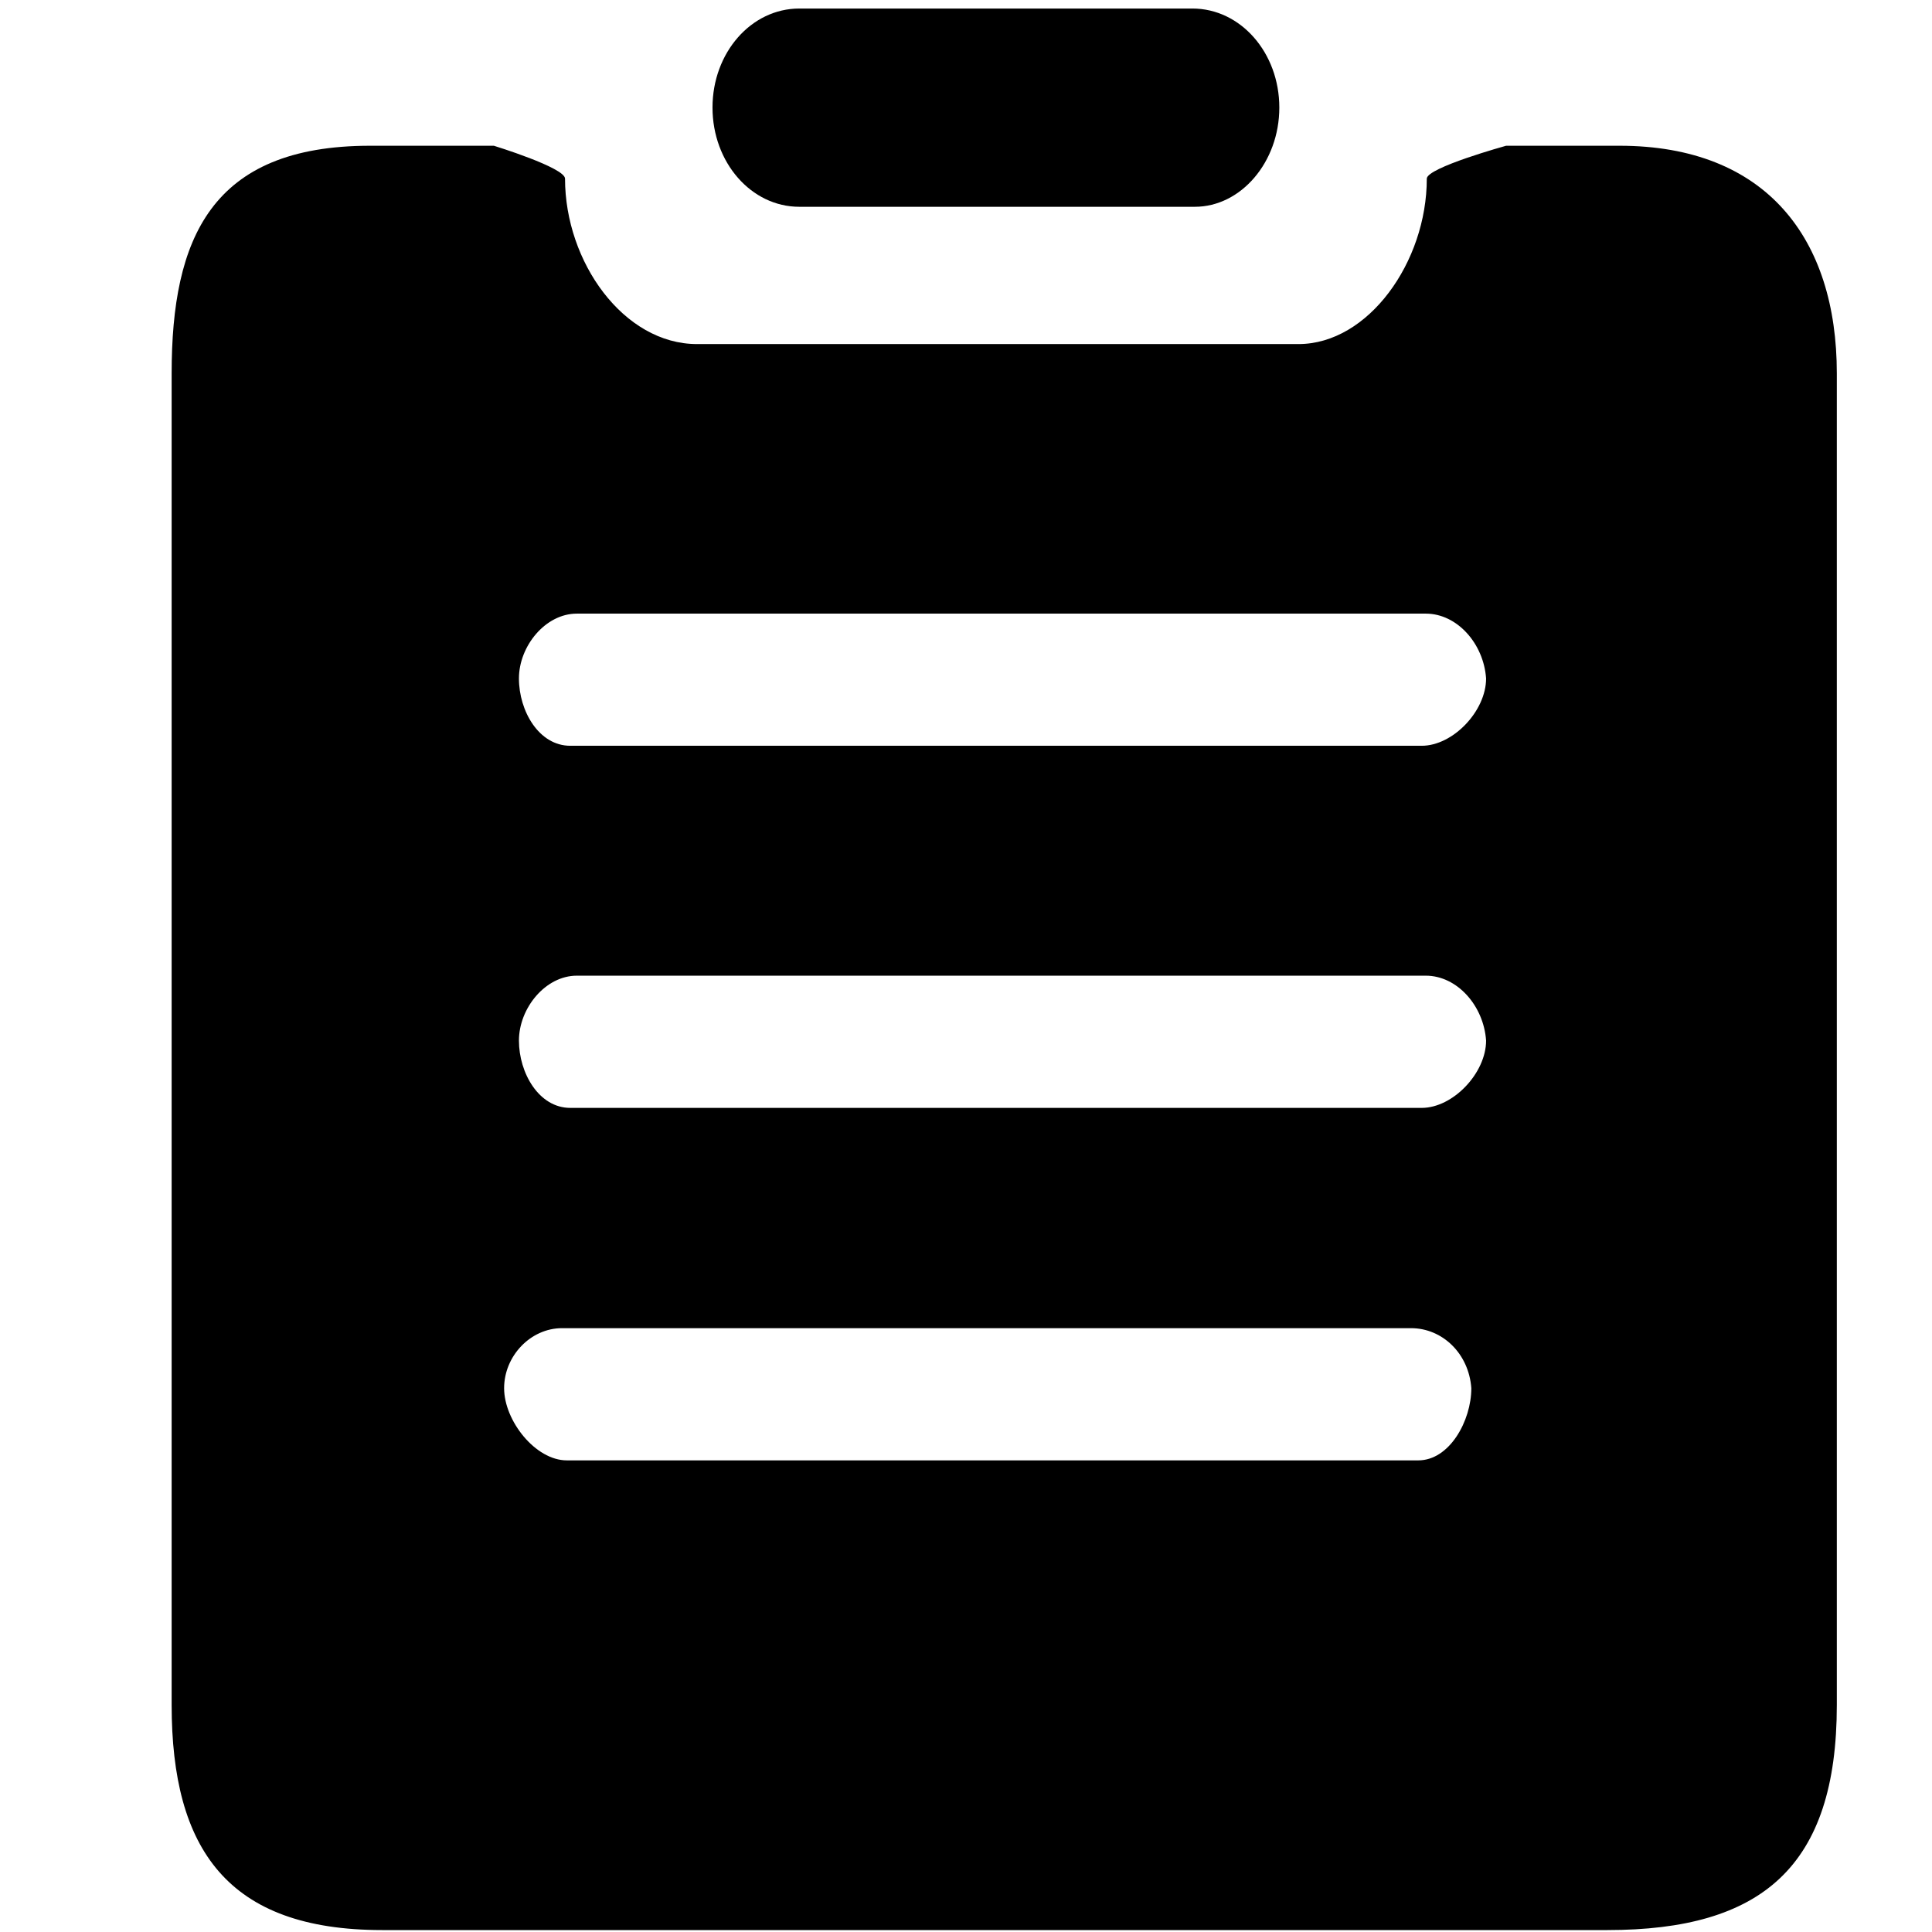
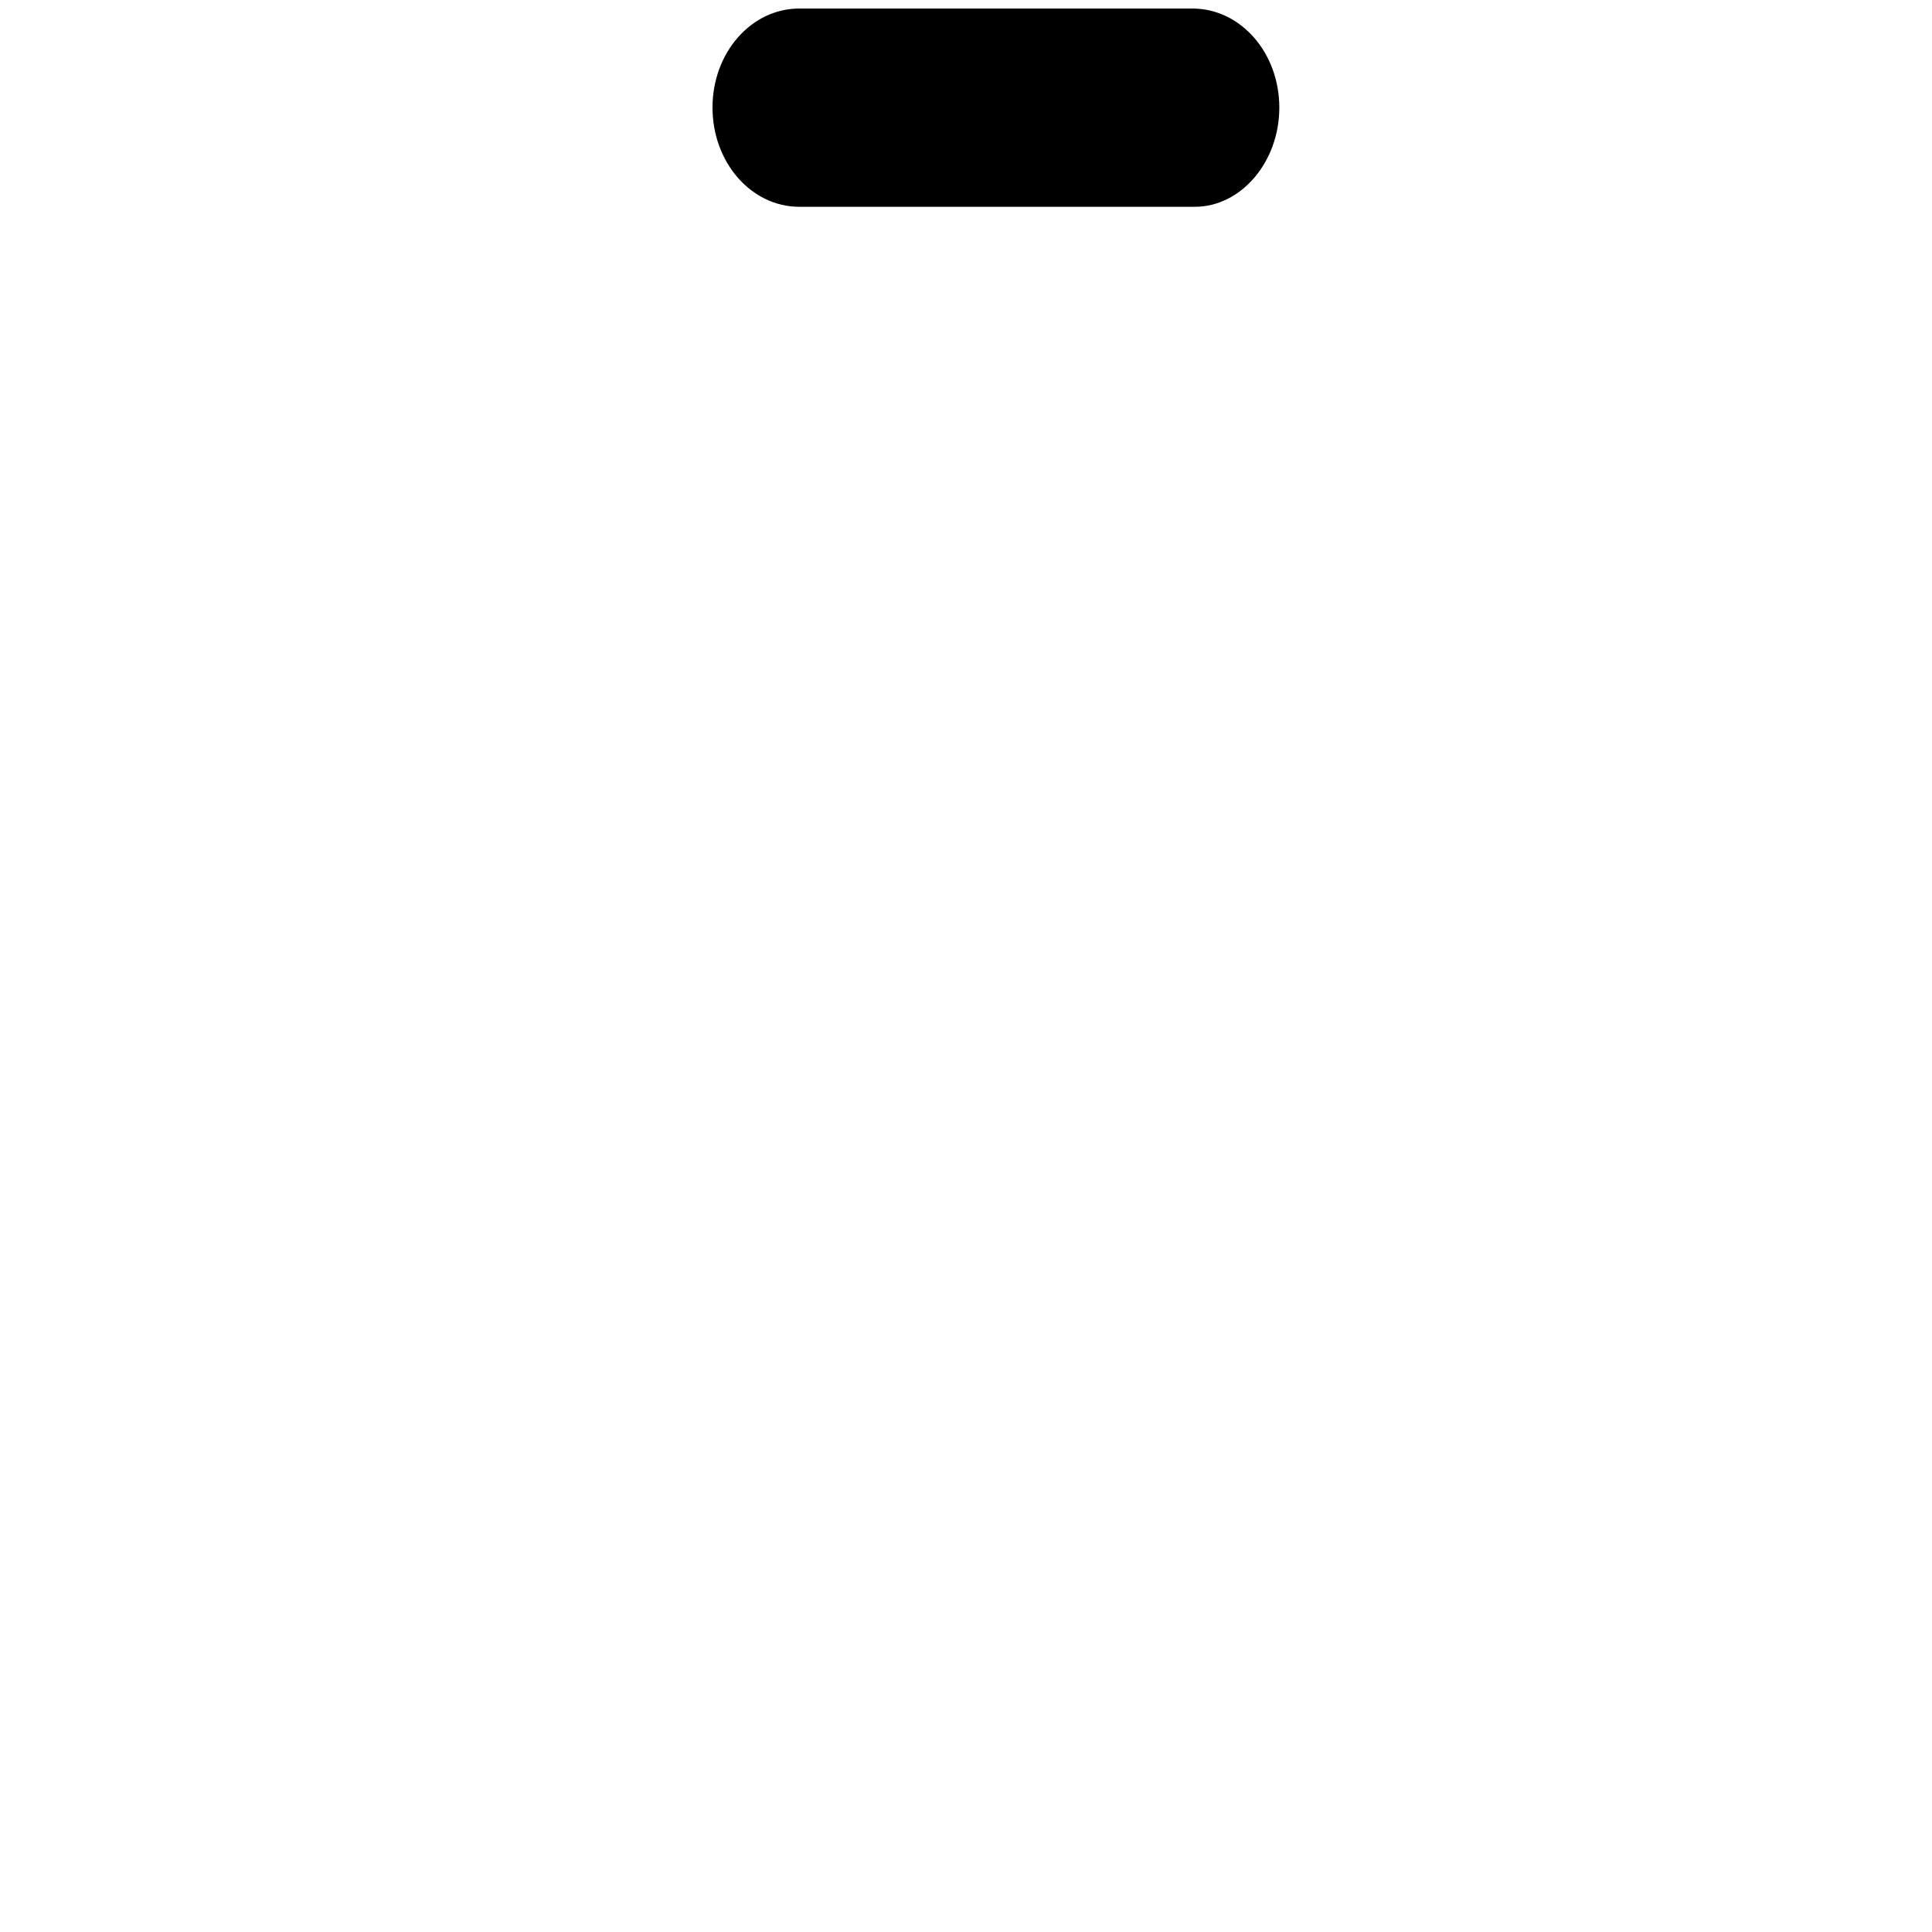
<svg xmlns="http://www.w3.org/2000/svg" t="1685272463535" class="icon" viewBox="0 0 1024 1024" version="1.1" p-id="1984" id="mx_n_1685272463535" width="128" height="128">
  <path d="M423.654 109.601l209.662 0c24.268 0 44.749-23.535 44.749-52.608 0-29.002-20.482-52.473-46.075-52.473L423.654 4.52c-25.56 0-46.013 23.472-46.013 52.473C377.641 86.066 398.129 109.601 423.654 109.601z" p-id="1985" />
-   <path d="M858.331 77.248l-60.067 0c0 0-42.03 11.601-42.03 17.435 0 44.19-31.027 87.681-68.023 87.681L369.421 182.364c-38.848 0-69.943-43.491-69.943-87.681 0.034-5.834-37.724-17.435-37.724-17.435l-65.597 0c-84.431 0-105.184 49.393-105.184 120.661l0 705.733c0 76.503 29.701 119.334 111.548 119.334l649.445 0c81.808 0 121.586-33.549 121.586-119.334l0-705.733C973.553 126.641 936.296 77.248 858.331 77.248zM751.726 774.027 300.409 774.027c-16.61 0-33.217-21.012-33.217-38.25 0-17.107 14.055-31.823 30.694-31.823l449.991 0c16.577 0 30.632 13.39 31.957 31.823C779.836 753.015 768.298 774.027 751.726 774.027zM753.515 587.206 302.265 587.206c-16.643 0-27.218-18.496-27.218-35.67 0-17.204 14.055-34.407 30.665-34.407l449.99 0c16.64 0 30.695 15.944 31.954 34.407C787.656 568.71 770.153 587.206 753.515 587.206zM753.515 395.277 302.265 395.277c-16.643 0-27.218-18.433-27.218-35.67 0-17.169 14.055-34.373 30.665-34.373l449.99 0c16.64 0 30.695 15.945 31.954 34.373C787.656 376.844 770.153 395.277 753.515 395.277z" p-id="1986" />
</svg>